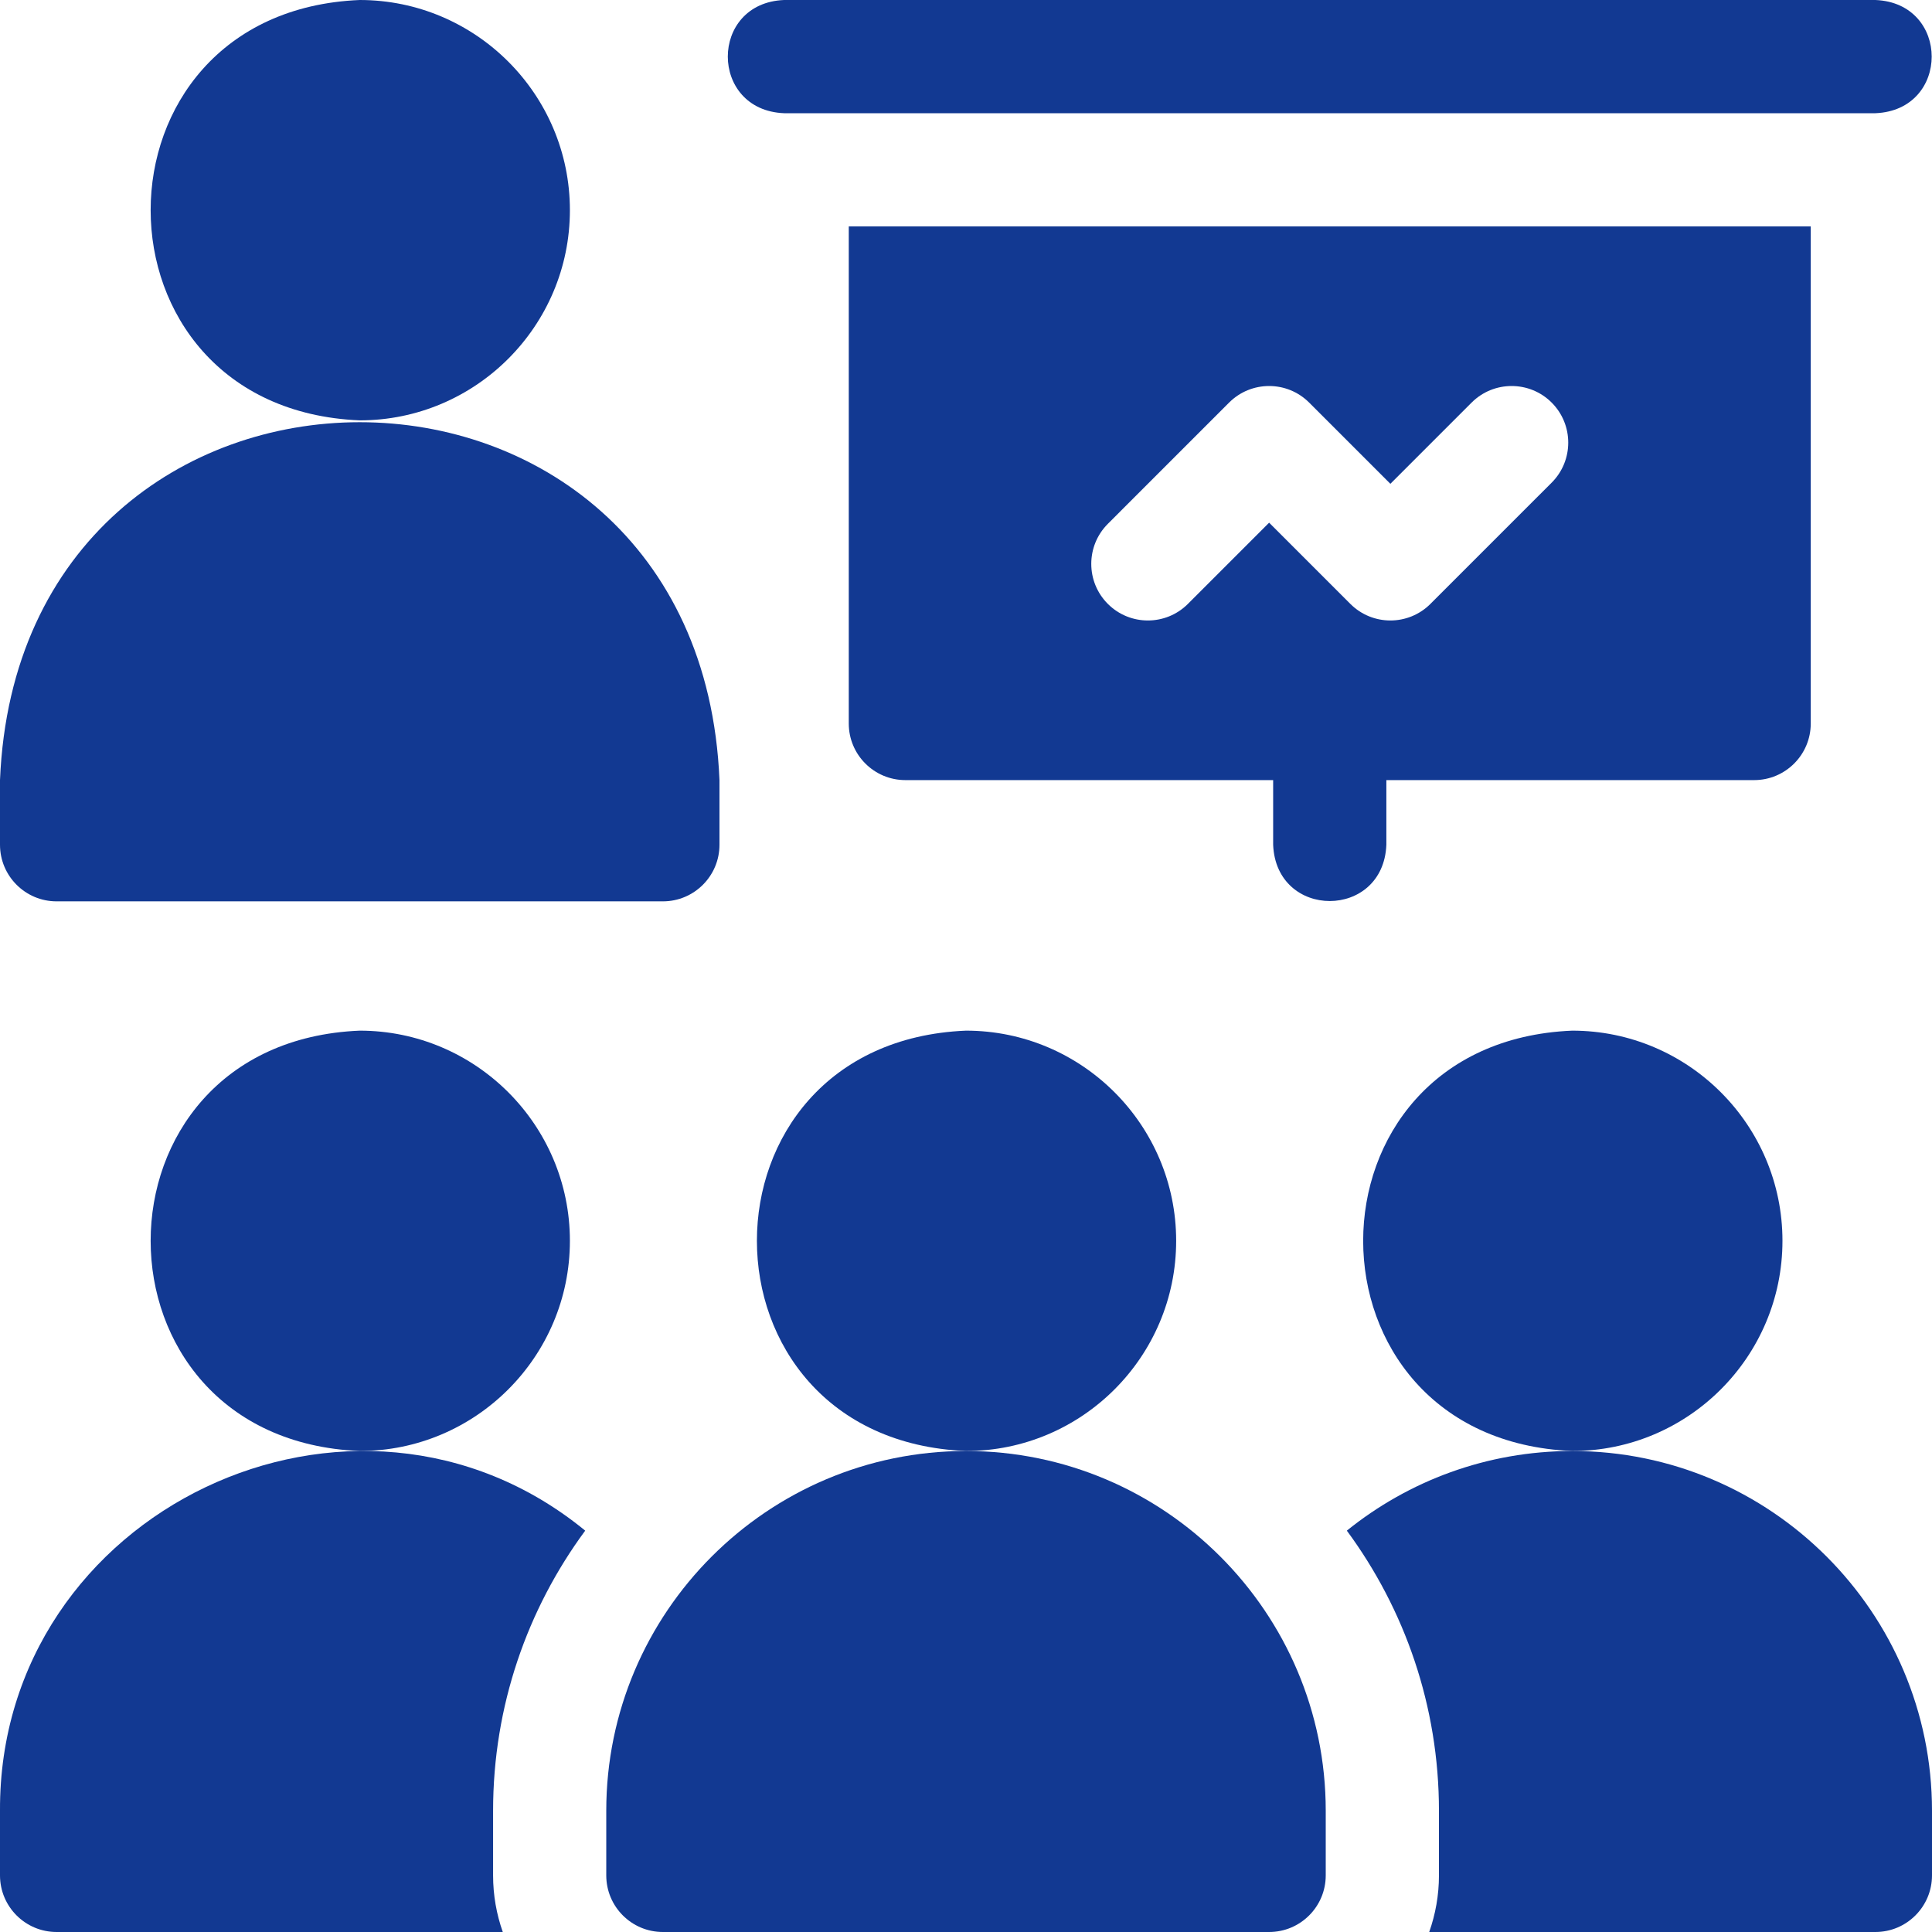
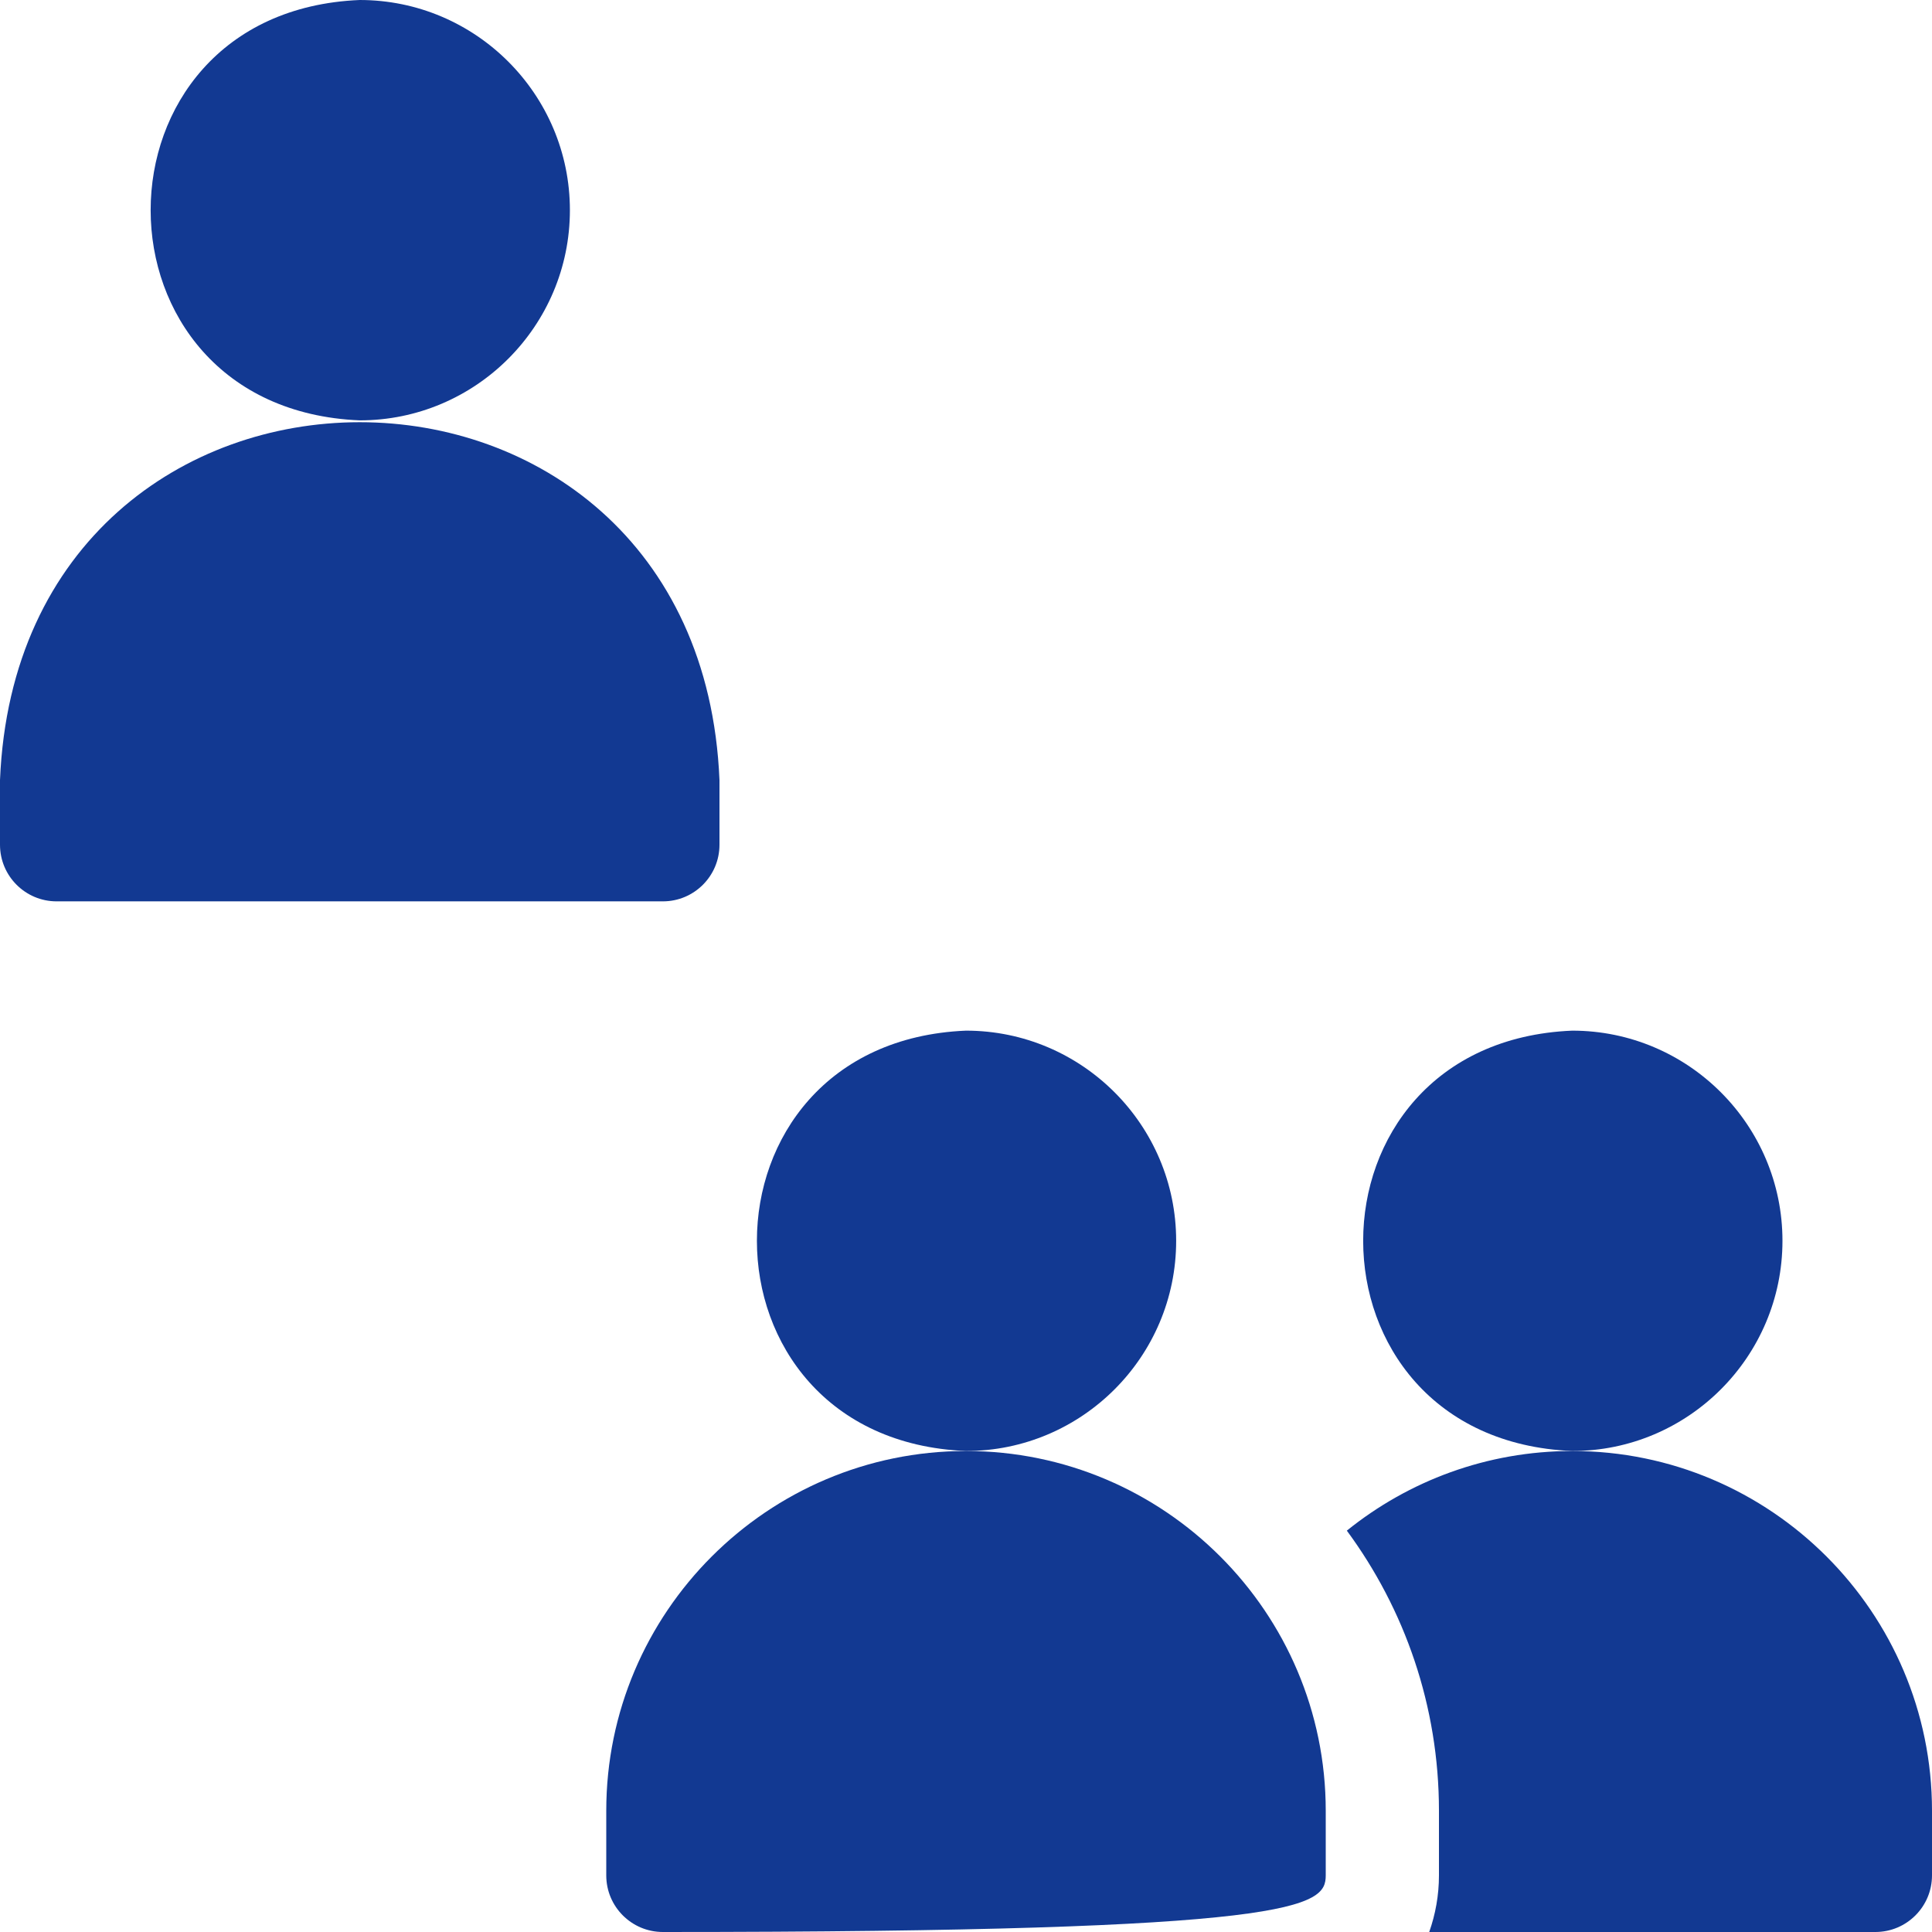
<svg xmlns="http://www.w3.org/2000/svg" width="50" height="50" viewBox="0 0 50 50" fill="none">
-   <path d="M35.879 21.862V20.189H45.397C46.206 20.189 46.862 19.533 46.862 18.724V5.859H21.966V18.724C21.966 19.533 22.622 20.189 23.431 20.189H32.949V21.862C33.027 23.805 35.802 23.804 35.879 21.862ZM32.845 13.527L30.743 15.629C30.171 16.201 29.243 16.201 28.671 15.629C28.099 15.057 28.099 14.129 28.671 13.557L31.809 10.419C32.381 9.847 33.309 9.847 33.881 10.419L35.983 12.521L38.085 10.419C38.657 9.847 39.585 9.847 40.157 10.419C40.729 10.991 40.729 11.919 40.157 12.491L37.019 15.629C36.447 16.201 35.519 16.201 34.947 15.629L32.845 13.527Z" fill="#123992" />
  <path d="M14.749 5.439C14.749 2.44 12.309 0 9.31 0C2.094 0.299 2.096 10.581 9.31 10.879C12.309 10.879 14.749 8.439 14.749 5.439Z" fill="#123992" />
  <path d="M1.465 23.327H17.155C17.964 23.327 18.62 22.671 18.62 21.862V20.189C18.107 7.835 0.508 7.844 0 20.189V21.862C0 22.671 0.656 23.327 1.465 23.327Z" fill="#123992" />
-   <path d="M20.293 2.93H48.535C50.479 2.852 50.477 0.077 48.535 0H20.293C18.349 0.077 18.351 2.853 20.293 2.93Z" fill="#123992" />
-   <path d="M14.749 32.112C14.749 29.113 12.309 26.673 9.31 26.673C2.094 26.972 2.096 37.254 9.31 37.552C12.309 37.552 14.749 35.112 14.749 32.112Z" fill="#123992" />
  <path d="M46.13 32.112C46.13 29.113 43.69 26.673 40.69 26.673C33.474 26.972 33.476 37.254 40.69 37.552C43.69 37.552 46.13 35.112 46.13 32.112Z" fill="#123992" />
  <path d="M30.439 32.112C30.439 29.113 27.999 26.673 25 26.673C17.784 26.972 17.786 37.254 25 37.552C27.999 37.552 30.439 35.112 30.439 32.112Z" fill="#123992" />
-   <path d="M15.145 39.613C9.179 34.726 -0.036 39.083 0 46.862V48.535C0 49.344 0.656 50 1.465 50H13.012C12.85 49.541 12.761 49.049 12.761 48.535V46.862C12.761 44.151 13.647 41.644 15.145 39.613Z" fill="#123992" />
  <path d="M40.69 37.552C38.483 37.552 36.453 38.325 34.856 39.613C36.353 41.643 37.24 44.151 37.24 46.862V48.535C37.24 49.048 37.15 49.541 36.988 50H48.535C49.344 50 50 49.344 50 48.535V46.862C50 41.728 45.824 37.552 40.69 37.552Z" fill="#123992" />
-   <path d="M25 37.552C19.867 37.552 15.69 41.728 15.69 46.862V48.535C15.69 49.344 16.346 50 17.155 50H32.845C33.654 50 34.31 49.344 34.31 48.535V46.862C34.31 41.728 30.134 37.552 25 37.552Z" fill="#123992" />
+   <path d="M25 37.552C19.867 37.552 15.69 41.728 15.69 46.862V48.535C15.69 49.344 16.346 50 17.155 50C33.654 50 34.31 49.344 34.31 48.535V46.862C34.31 41.728 30.134 37.552 25 37.552Z" fill="#123992" />
</svg>